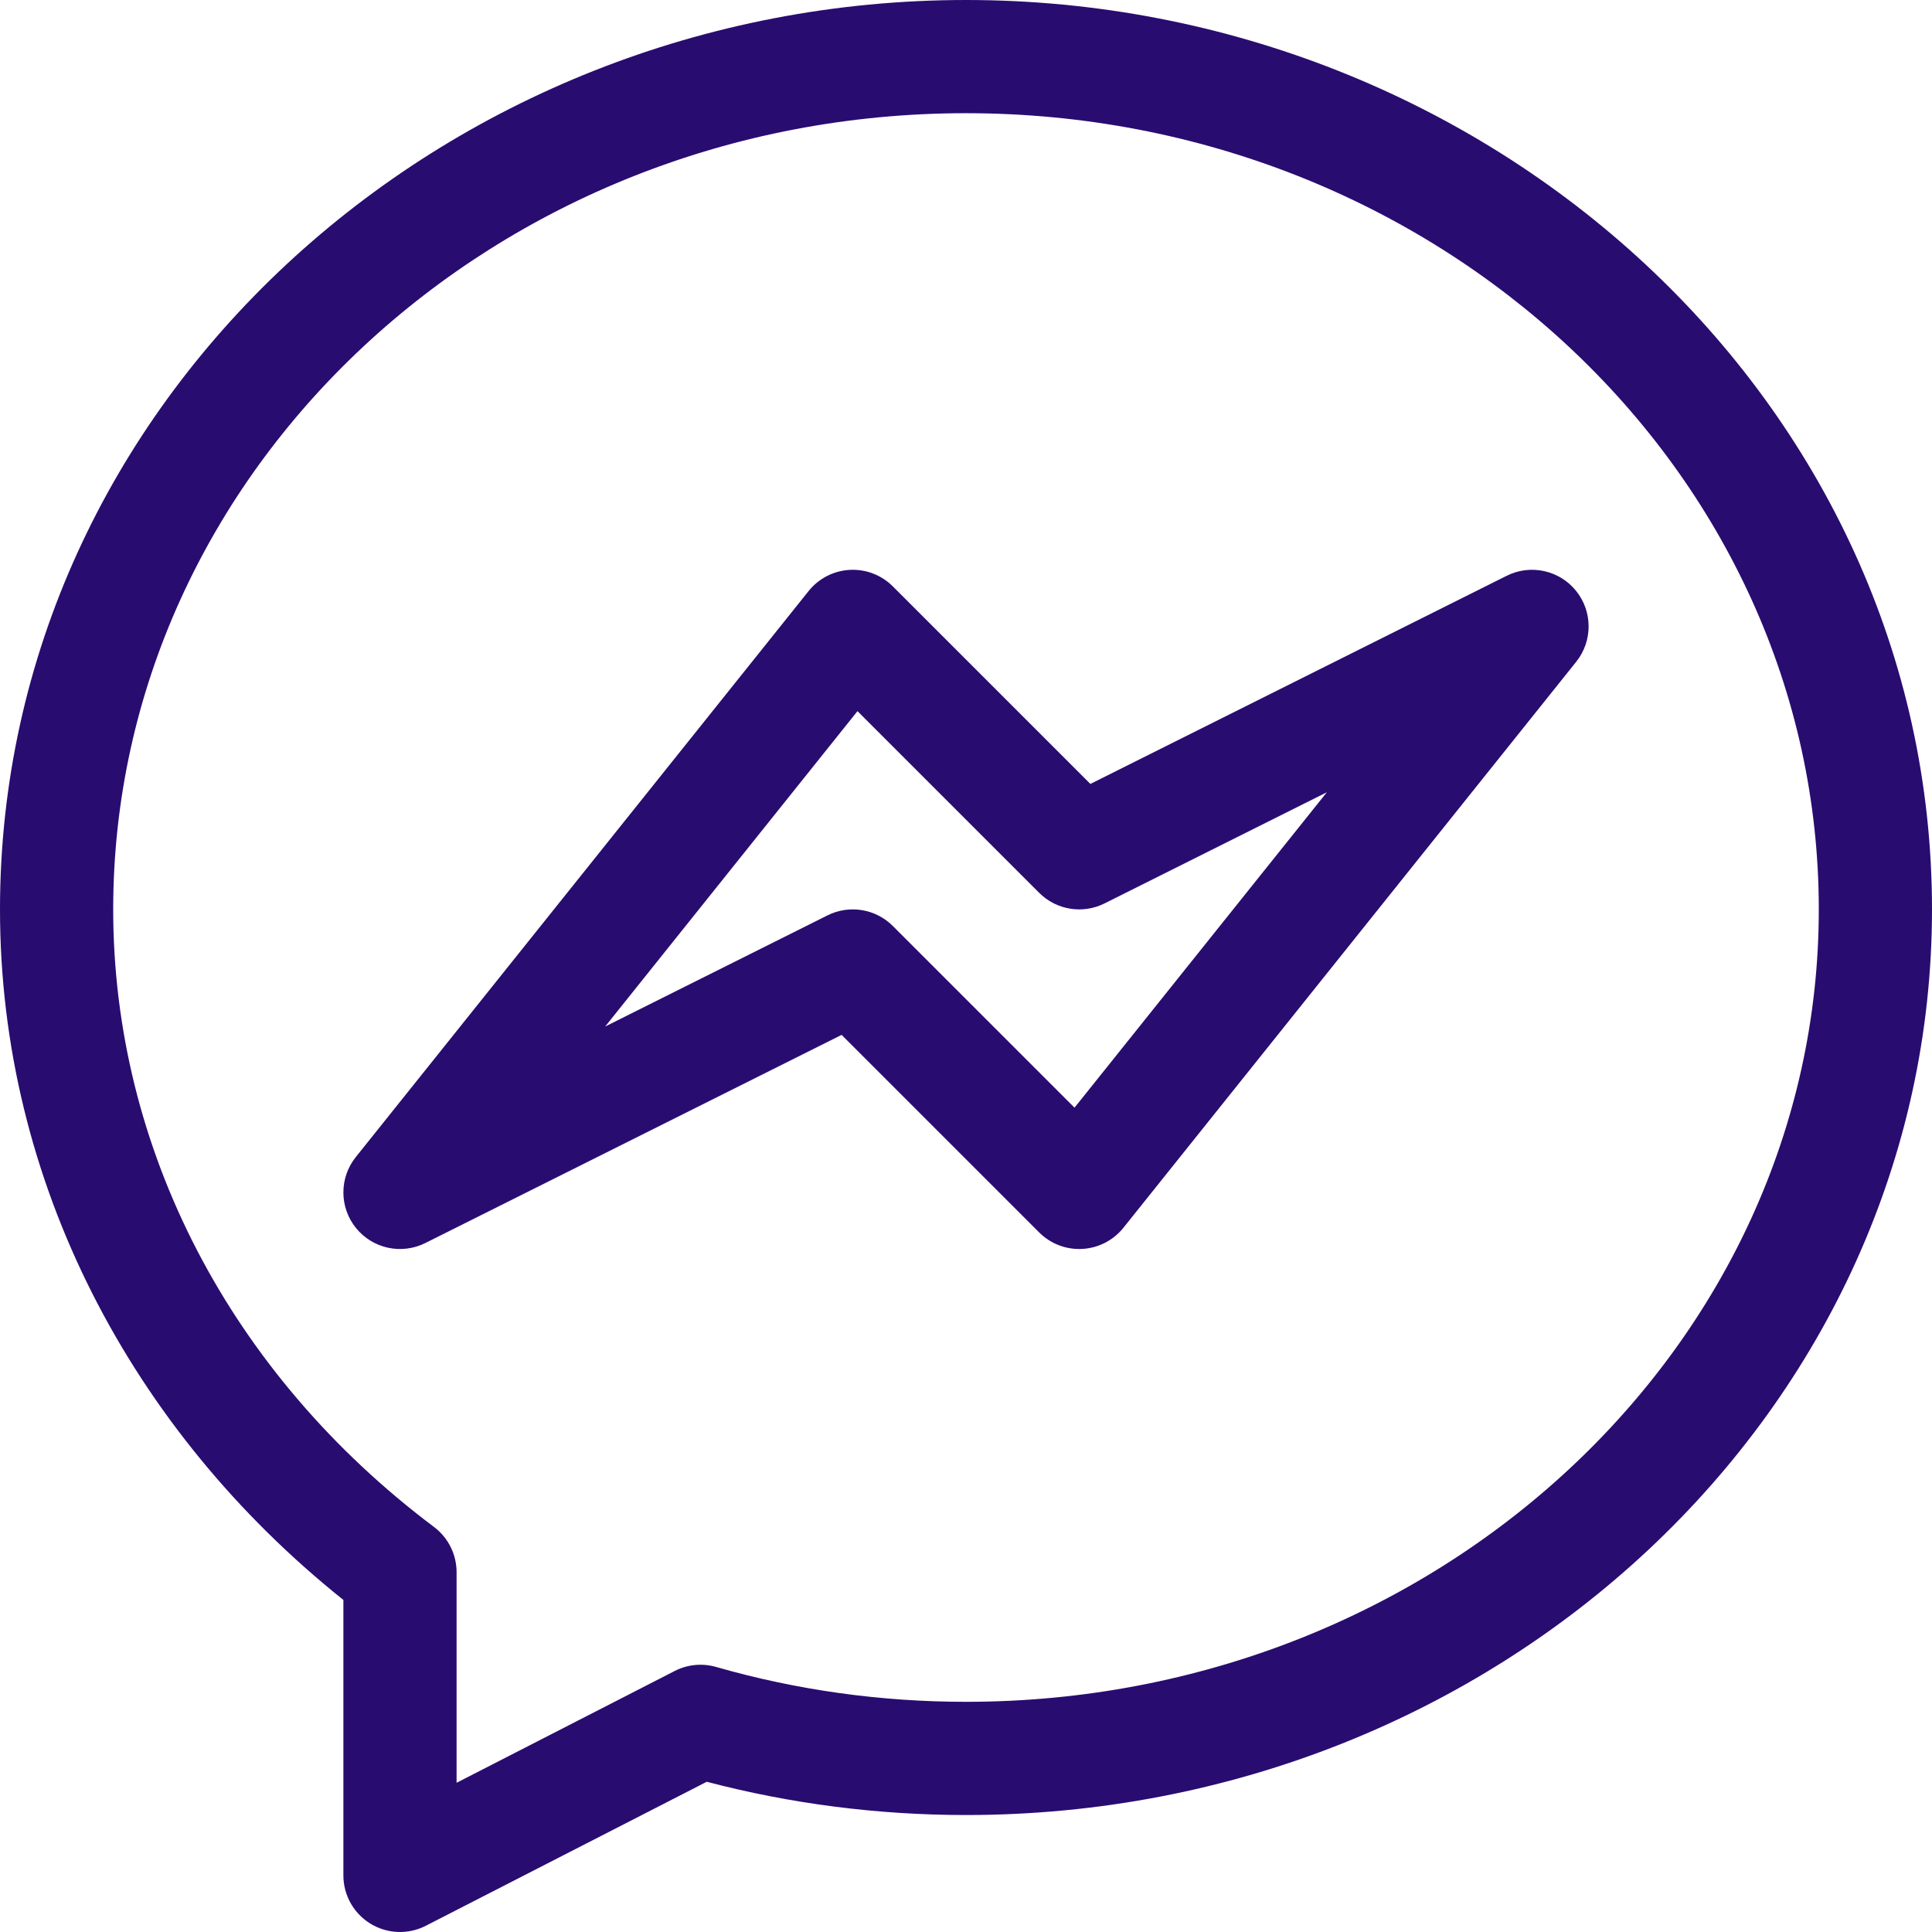
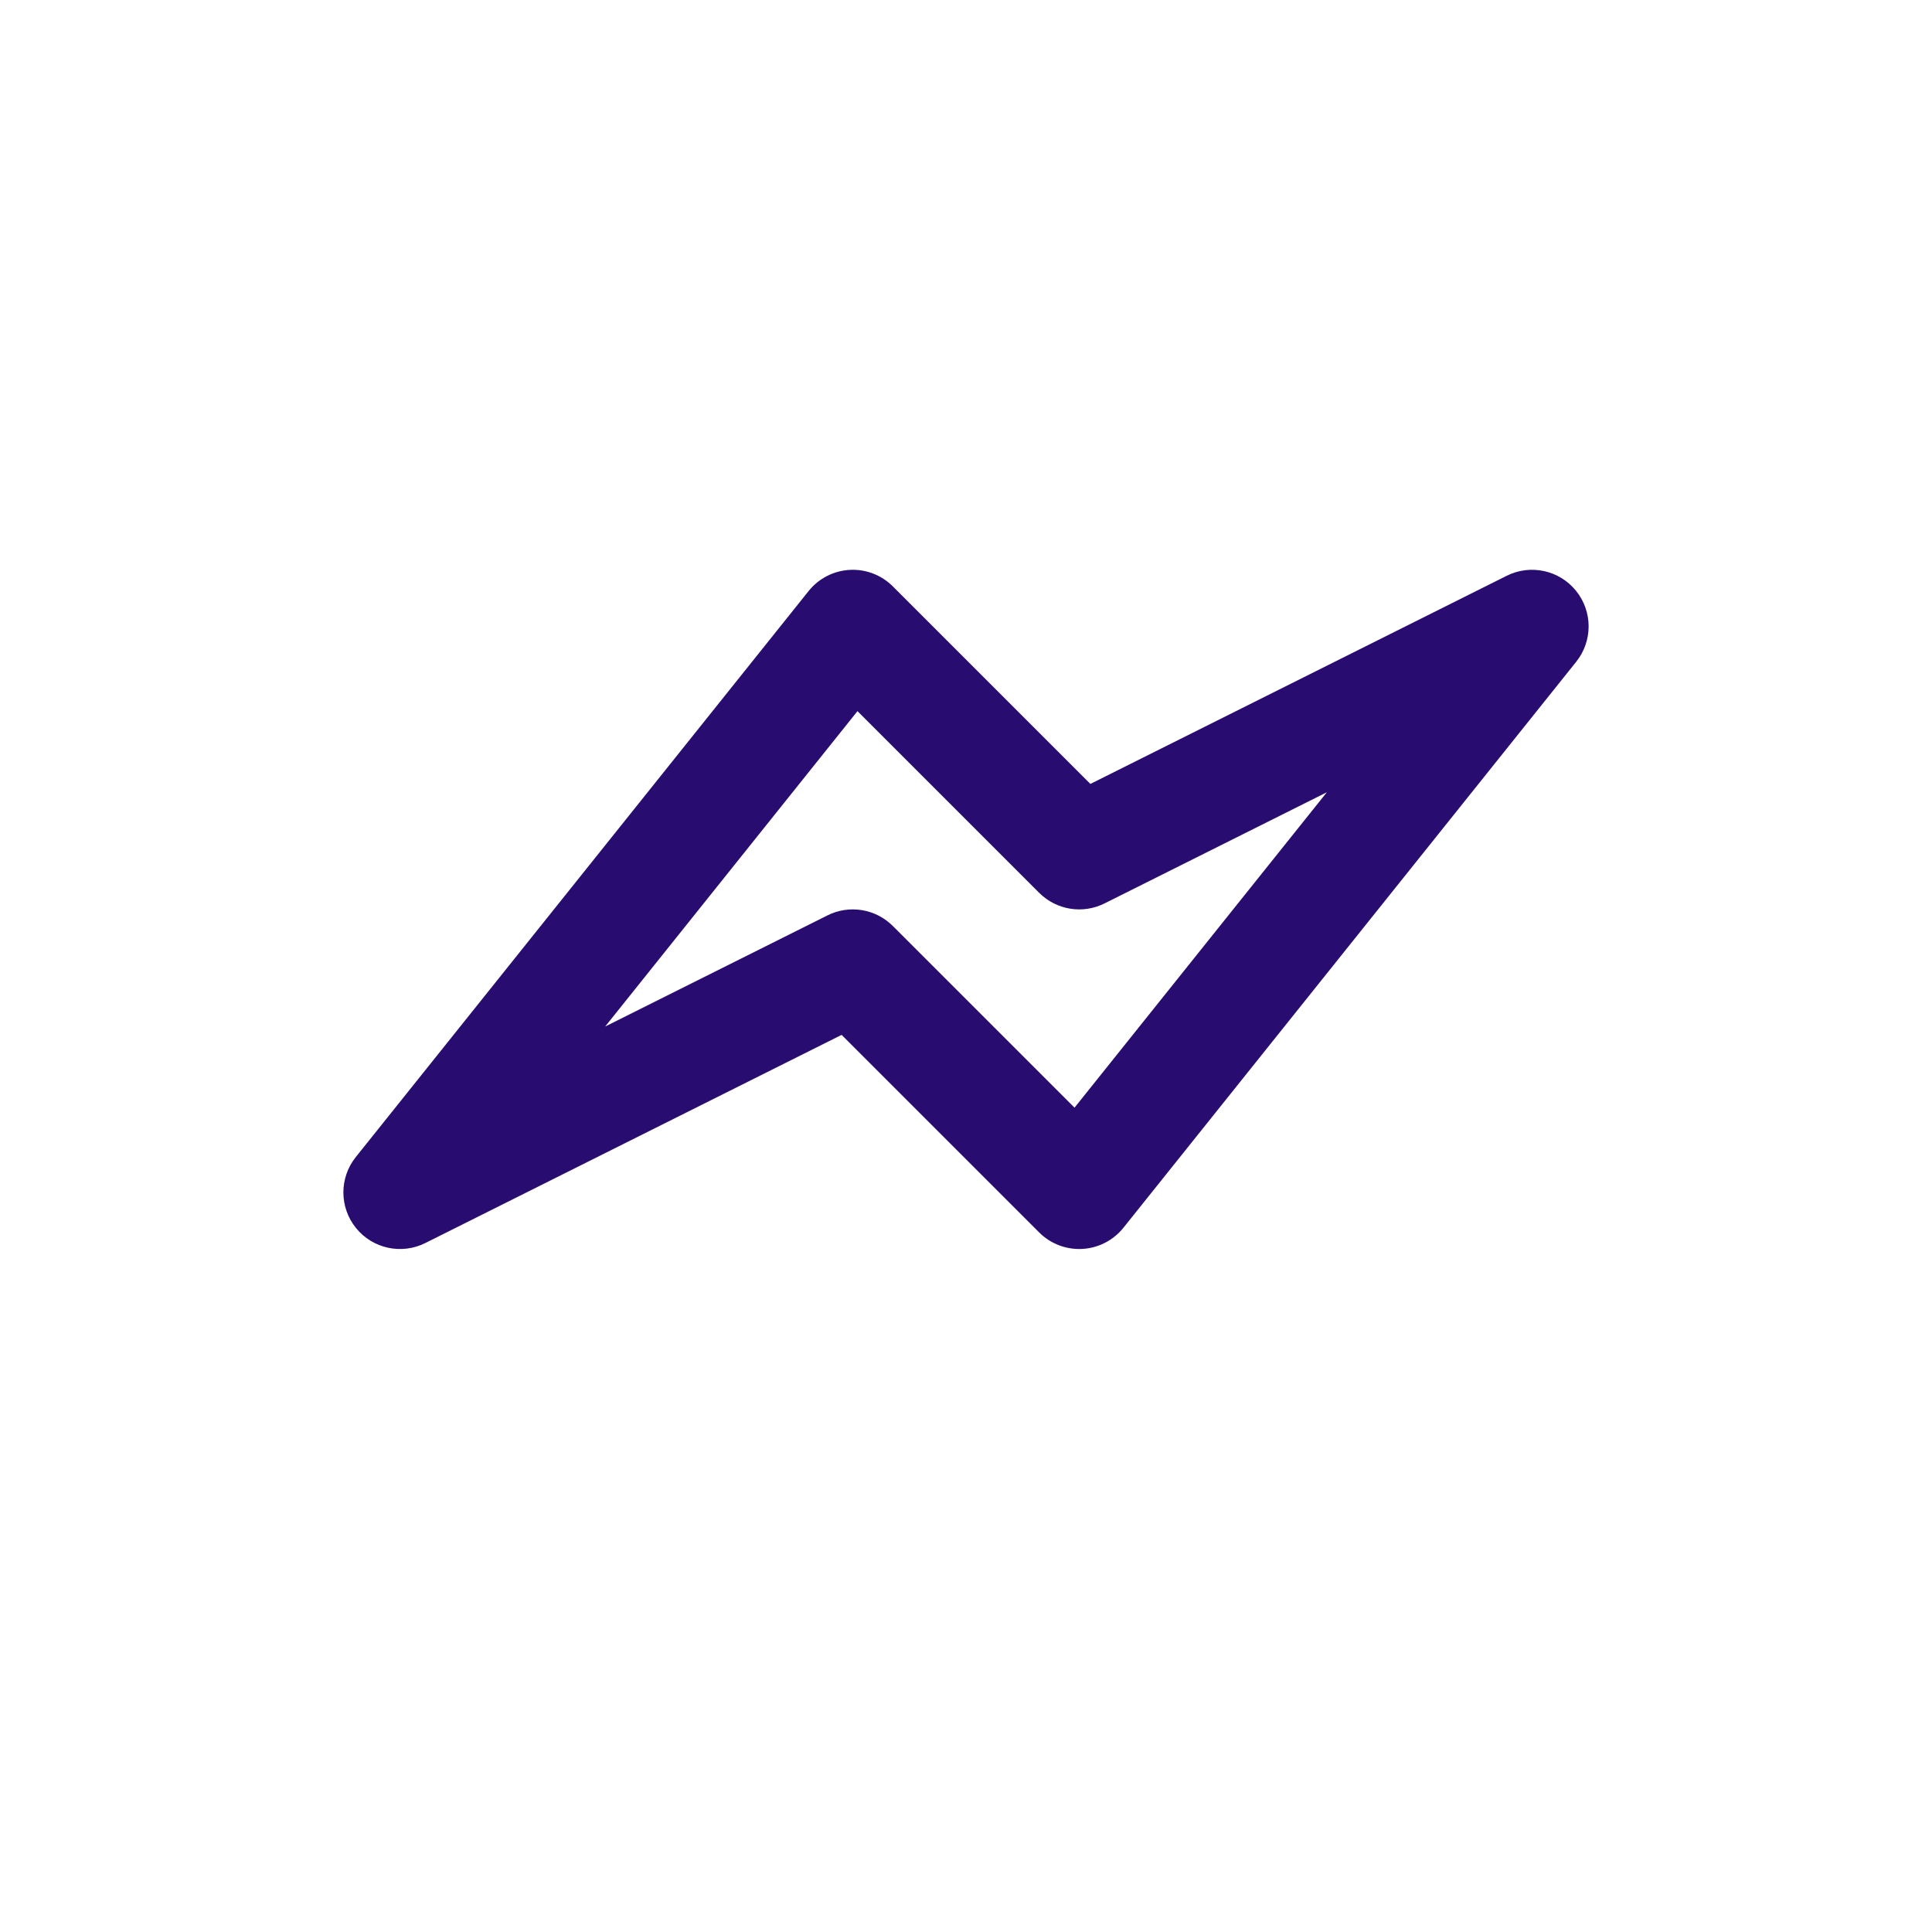
<svg xmlns="http://www.w3.org/2000/svg" width="512" height="512" x="0" y="0" viewBox="0 0 512 512" style="enable-background:new 0 0 512 512" xml:space="preserve" class="">
  <g>
-     <path d="m256 0c-138.777 0-256 106.414-256 241 0 72.125 34.801 138.086 91 183v73c0 5.227 2.719 10.074 7.18 12.801 4.41 2.691 9.961 2.957 14.664.547l74.453-38.16c22.273 5.848 45.355 8.812 68.703 8.812 141.16 0 256-107.664 256-240 0-134.652-117.297-241-256-241zm0 451c-22.574 0-44.855-3.109-66.219-9.238-3.664-1.055-7.59-.672-10.977 1.066l-57.805 29.629v-55.805c0-4.719-2.219-9.16-5.988-11.992-54.027-40.602-85.012-100.254-85.012-163.66 0-116.348 101.383-211 226-211s226 94.652 226 211c0 115.793-101.383 210-226 210zm0 0" fill="#290c70" data-original="#000000" style="" class="" />
    <path d="m399.293 152.586-110.332 55.164-52.355-52.355c-3.016-3.016-7.172-4.609-11.434-4.371-4.262.238-8.219 2.277-10.883 5.609l-120 150c-4.402 5.5-4.383 13.32.047 18.801 4.43 5.477 12.074 7.133 18.375 3.984l110.328-55.164 52.355 52.355c3.016 3.016 7.168 4.605 11.438 4.367 4.258-.234 8.215-2.273 10.883-5.605l120-150c4.398-5.5 4.379-13.324-.051-18.801-4.426-5.477-12.07-7.137-18.371-3.984zm-114.535 140.957-48.152-48.148c-4.566-4.566-11.539-5.699-17.312-2.812l-58.918 29.457 66.867-83.582 48.152 48.148c4.562 4.566 11.539 5.699 17.312 2.812l58.918-29.457zm0 0" fill="#290c70" data-original="#000000" style="" class="" />
  </g>
</svg>